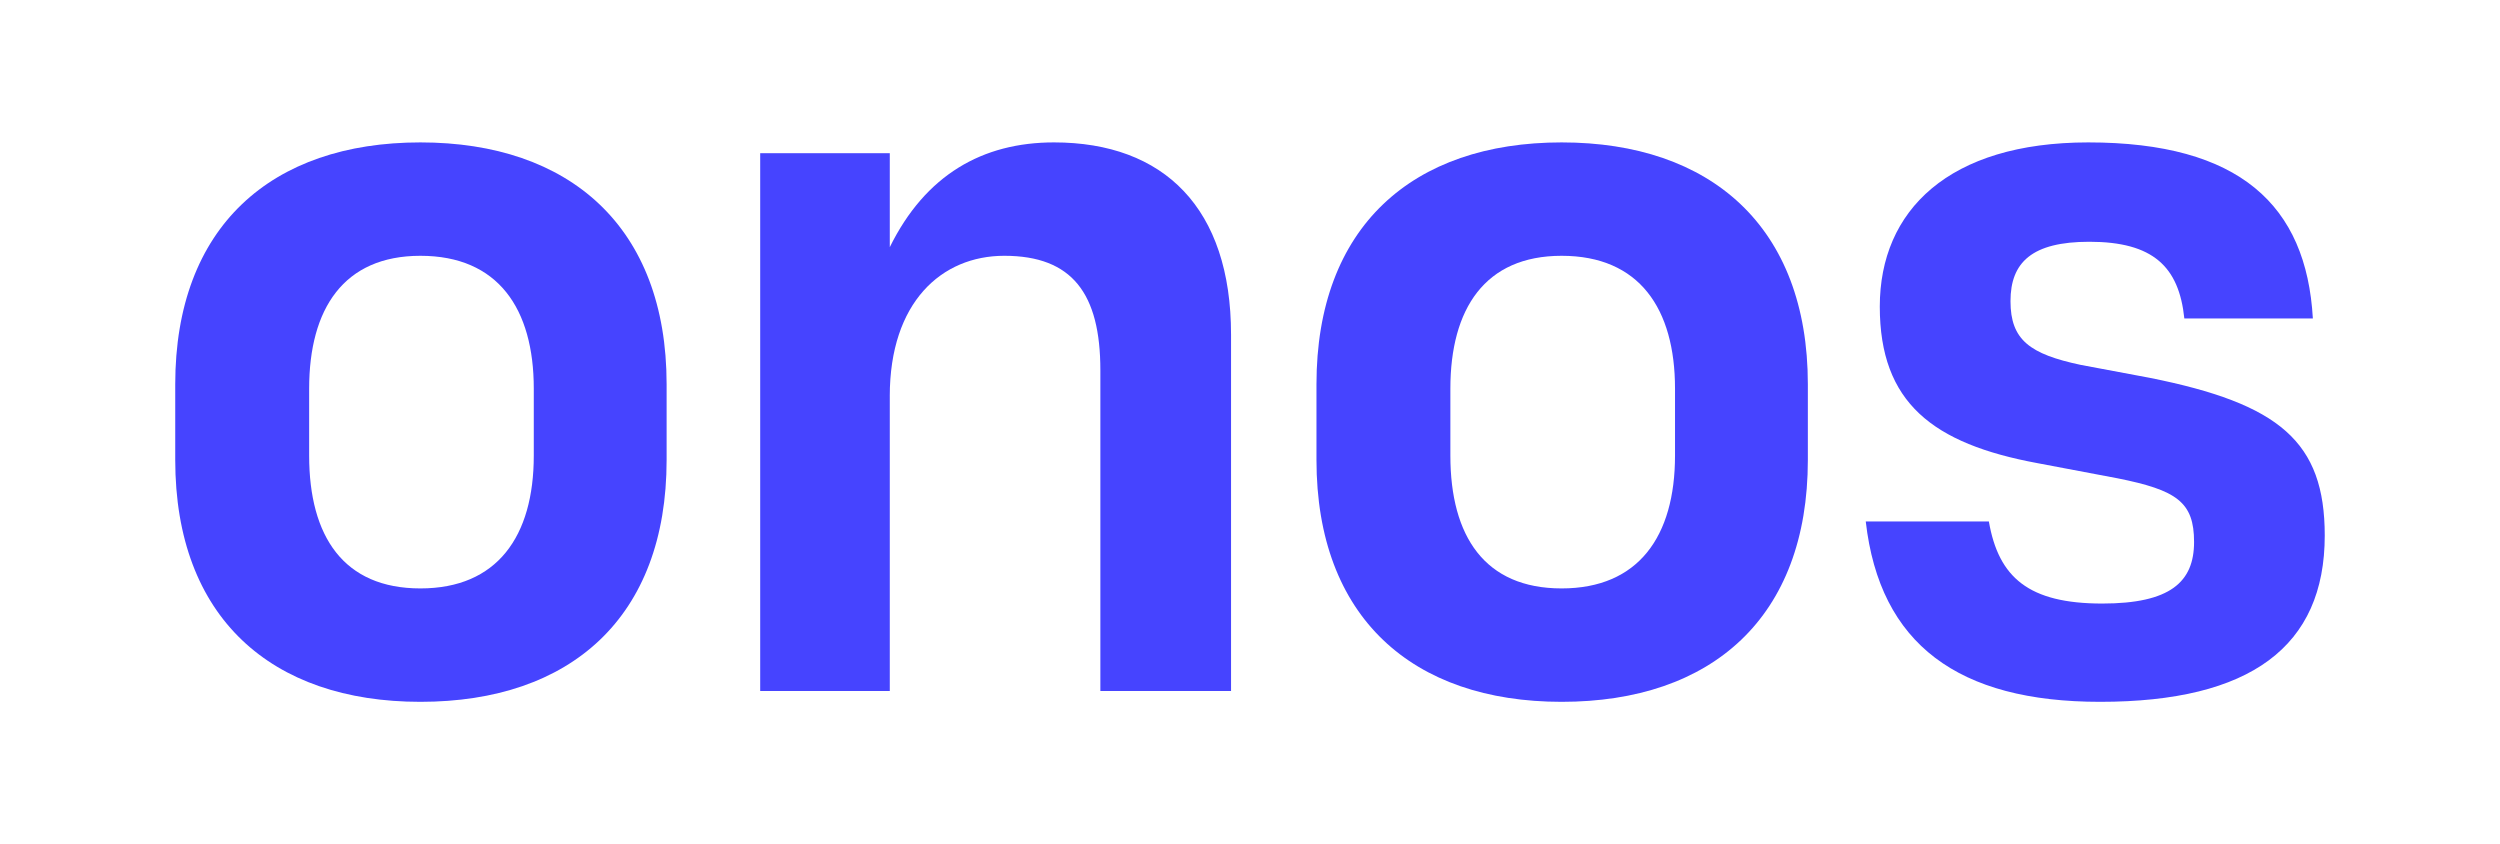
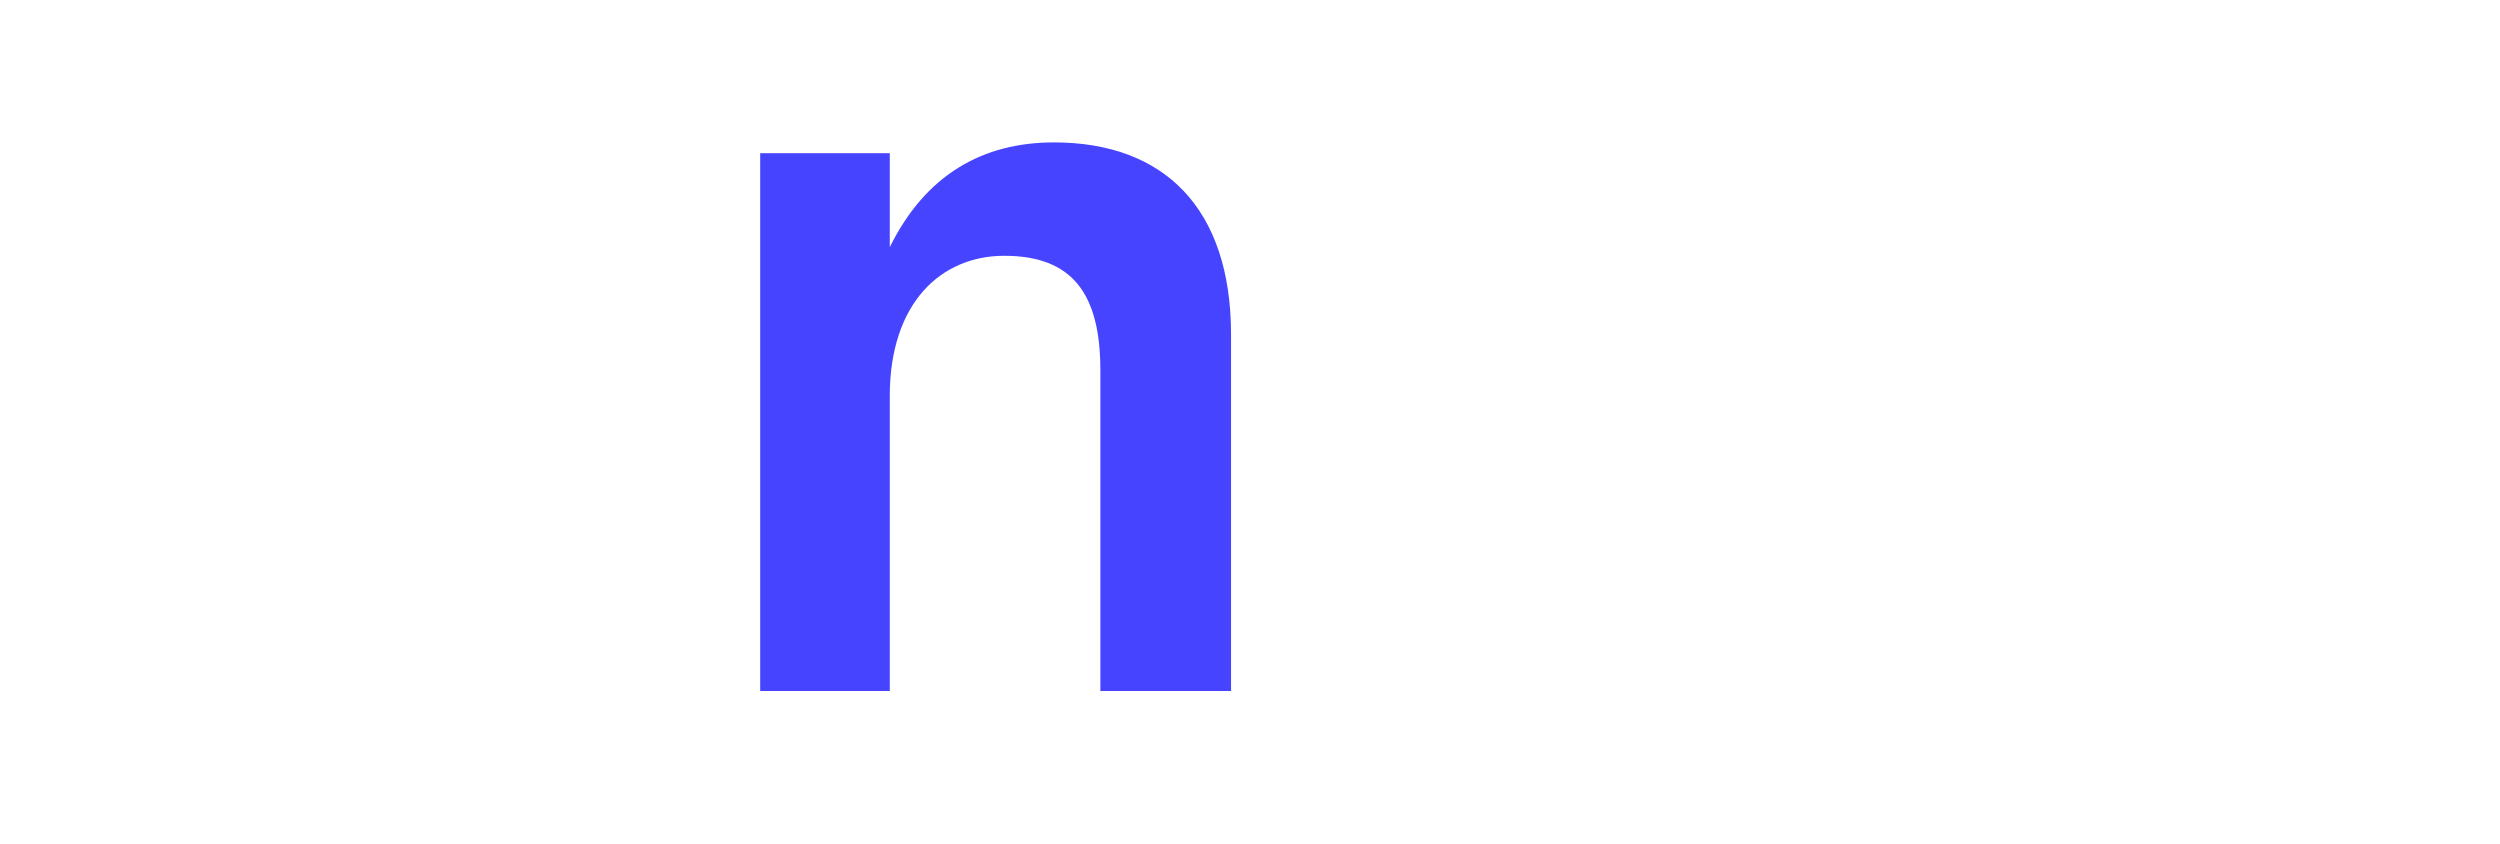
<svg xmlns="http://www.w3.org/2000/svg" id="Layer_1" viewBox="0 0 1682 568">
  <defs>
    <style>.cls-1{fill:none;}.cls-2{fill:#4644ff;}</style>
  </defs>
-   <path class="cls-2" d="M282.84,472.19c-100.27,0-164.94-56.67-164.94-162.76v-50.86c0-106.08,64.67-162.76,164.94-162.76s165.66,56.67,165.66,162.76v50.86c0,106.08-64.67,162.76-165.66,162.76ZM282.84,172.1c-51.59,0-74.84,35.6-74.84,89.37v45.05c0,54.49,23.25,89.37,74.84,89.37s76.29-34.88,76.29-89.37v-45.05c0-53.77-23.98-89.37-76.29-89.37Z" />
  <path class="cls-2" d="M598.65,266.56v198.36h-87.19V103.08h87.19v63.21c23.98-48.68,62.49-70.48,110.44-70.48,74.11,0,119.16,44.32,119.16,129.33v239.78h-87.92v-215.8c0-51.59-18.89-77.02-64.67-77.02-42.14,0-77.02,31.24-77.02,94.46Z" />
-   <path class="cls-2" d="M1050.66,472.19c-100.27,0-164.94-56.67-164.94-162.76v-50.86c0-106.08,64.67-162.76,164.94-162.76s165.66,56.67,165.66,162.76v50.86c0,106.08-64.67,162.76-165.66,162.76ZM1050.66,172.1c-51.59,0-74.85,35.6-74.85,89.37v45.05c0,54.49,23.26,89.37,74.85,89.37s76.29-34.88,76.29-89.37v-45.05c0-53.77-23.97-89.37-76.29-89.37Z" />
-   <path class="cls-2" d="M1405.7,162.66c-38.51,0-53.04,13.81-53.04,39.96s13.08,35.6,47.22,42.87l46.5,8.72c87.19,17.44,117.71,42.87,117.71,106.08,0,74.84-50.13,111.9-151.14,111.9-95.18,0-148.23-38.51-157.67-121.34h82.83c6.54,37.78,26.88,55.22,76.3,55.22,45.77,0,61.76-14.53,61.76-41.42s-11.63-34.88-51.59-42.87l-53.77-10.17c-70.49-13.08-106.09-40.69-106.09-105.36s46.5-110.44,140.24-110.44c101.72,0,146.77,42.14,151.13,118.44h-86.47c-3.63-34.88-21.07-51.59-63.94-51.59Z" />
-   <rect class="cls-1" width="1682" height="568" />
</svg>